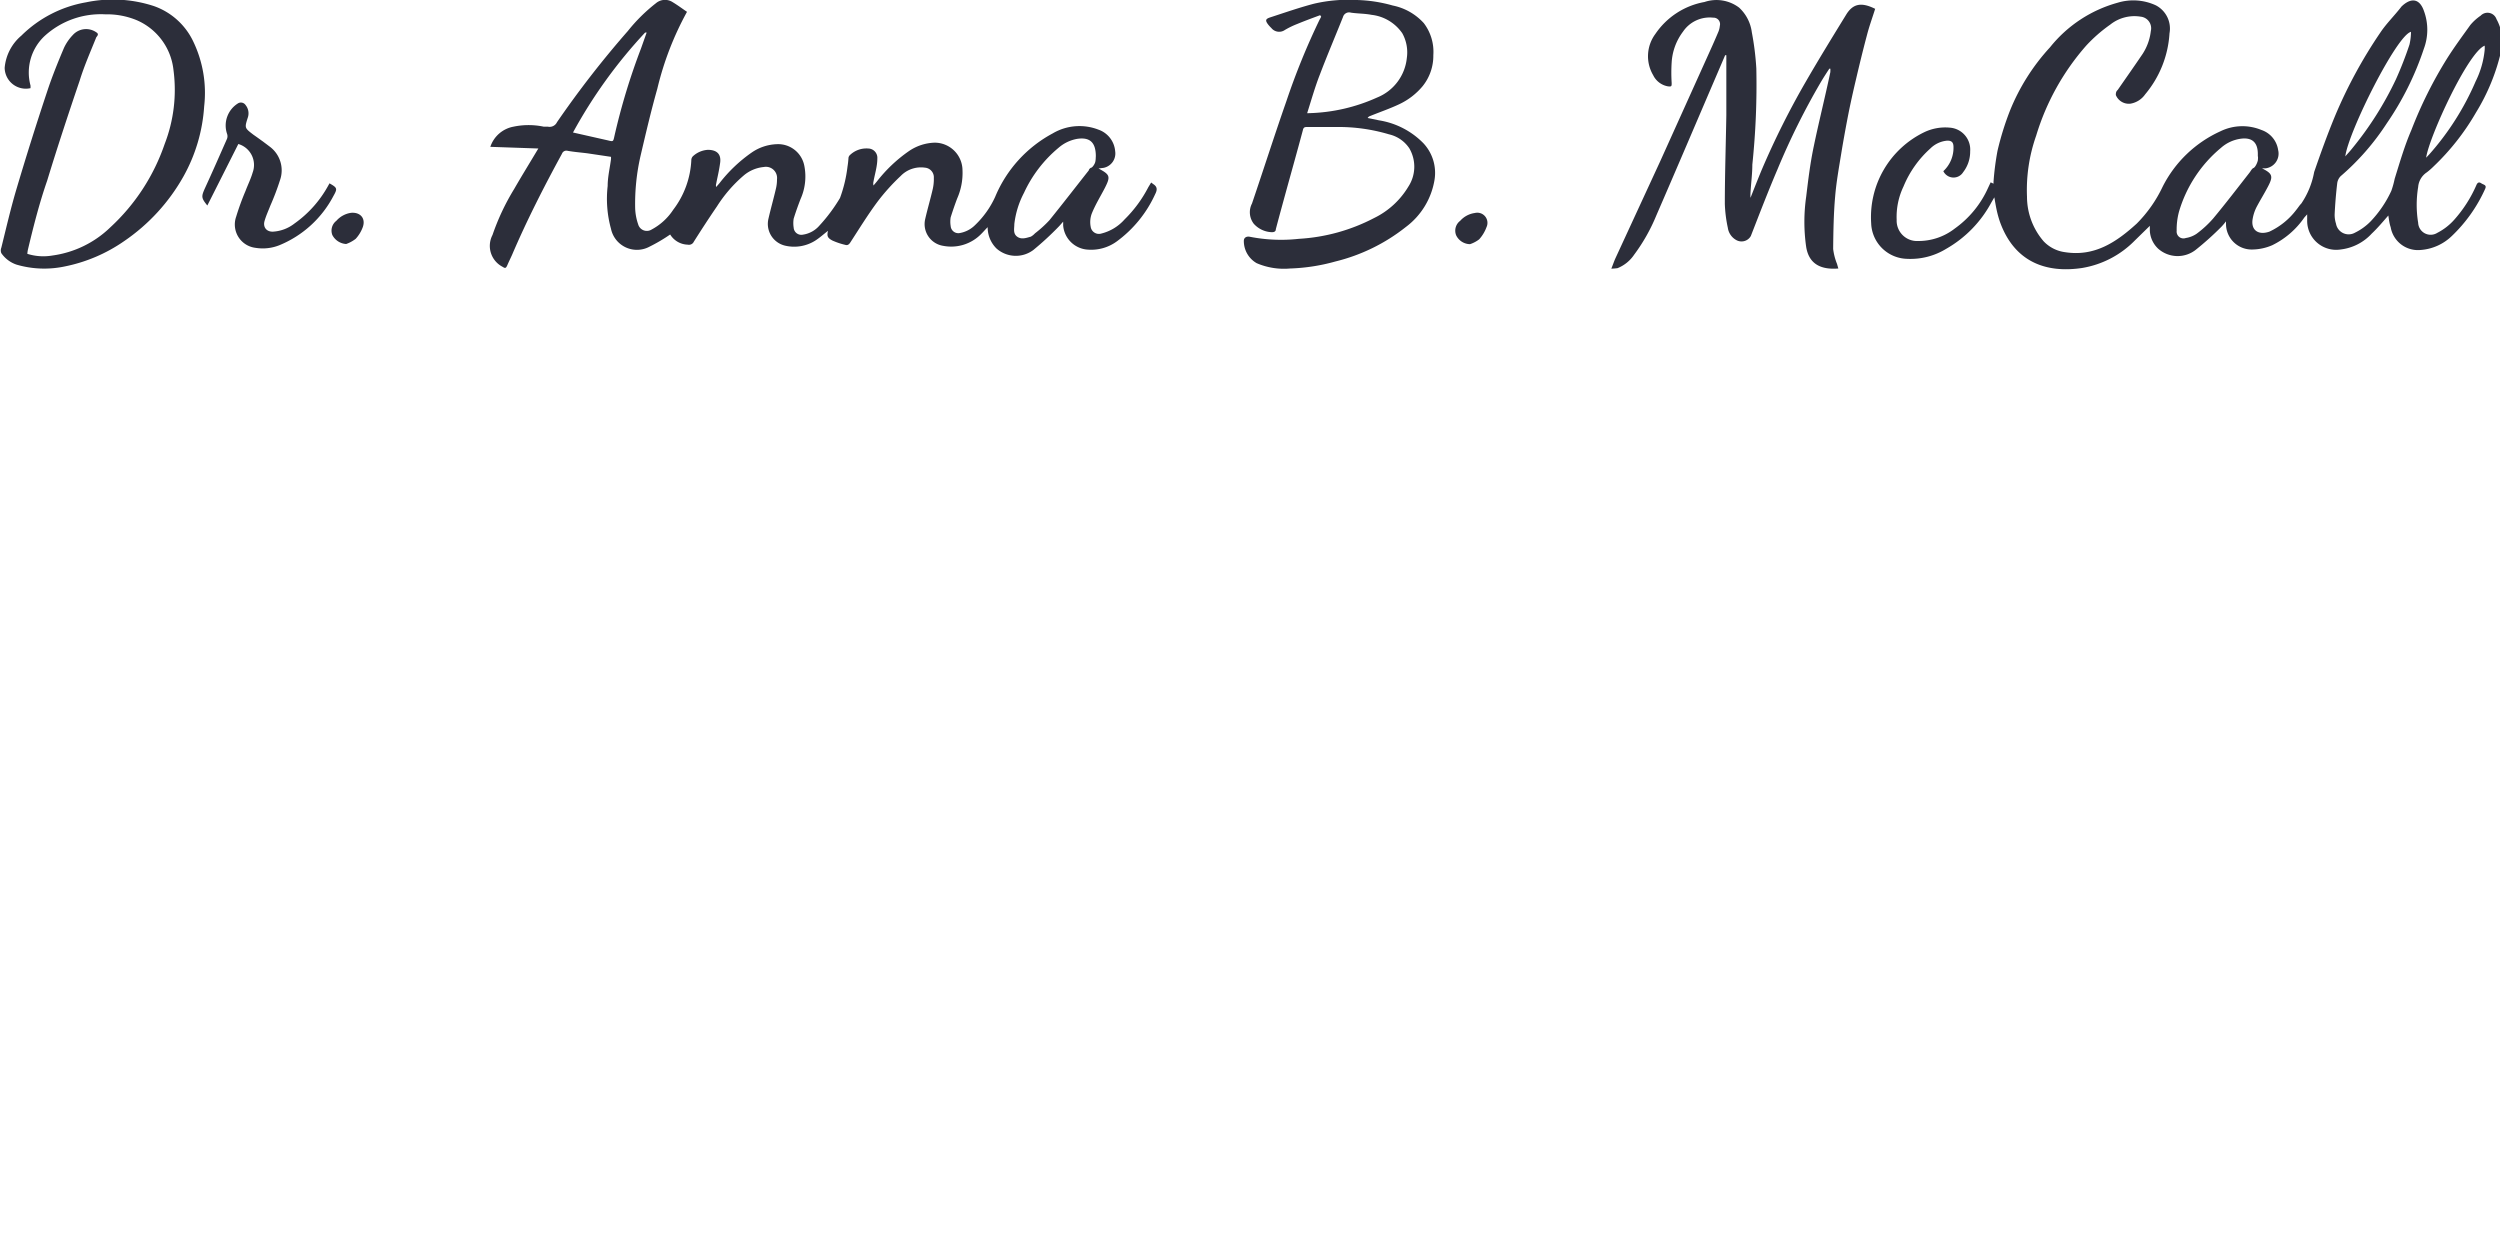
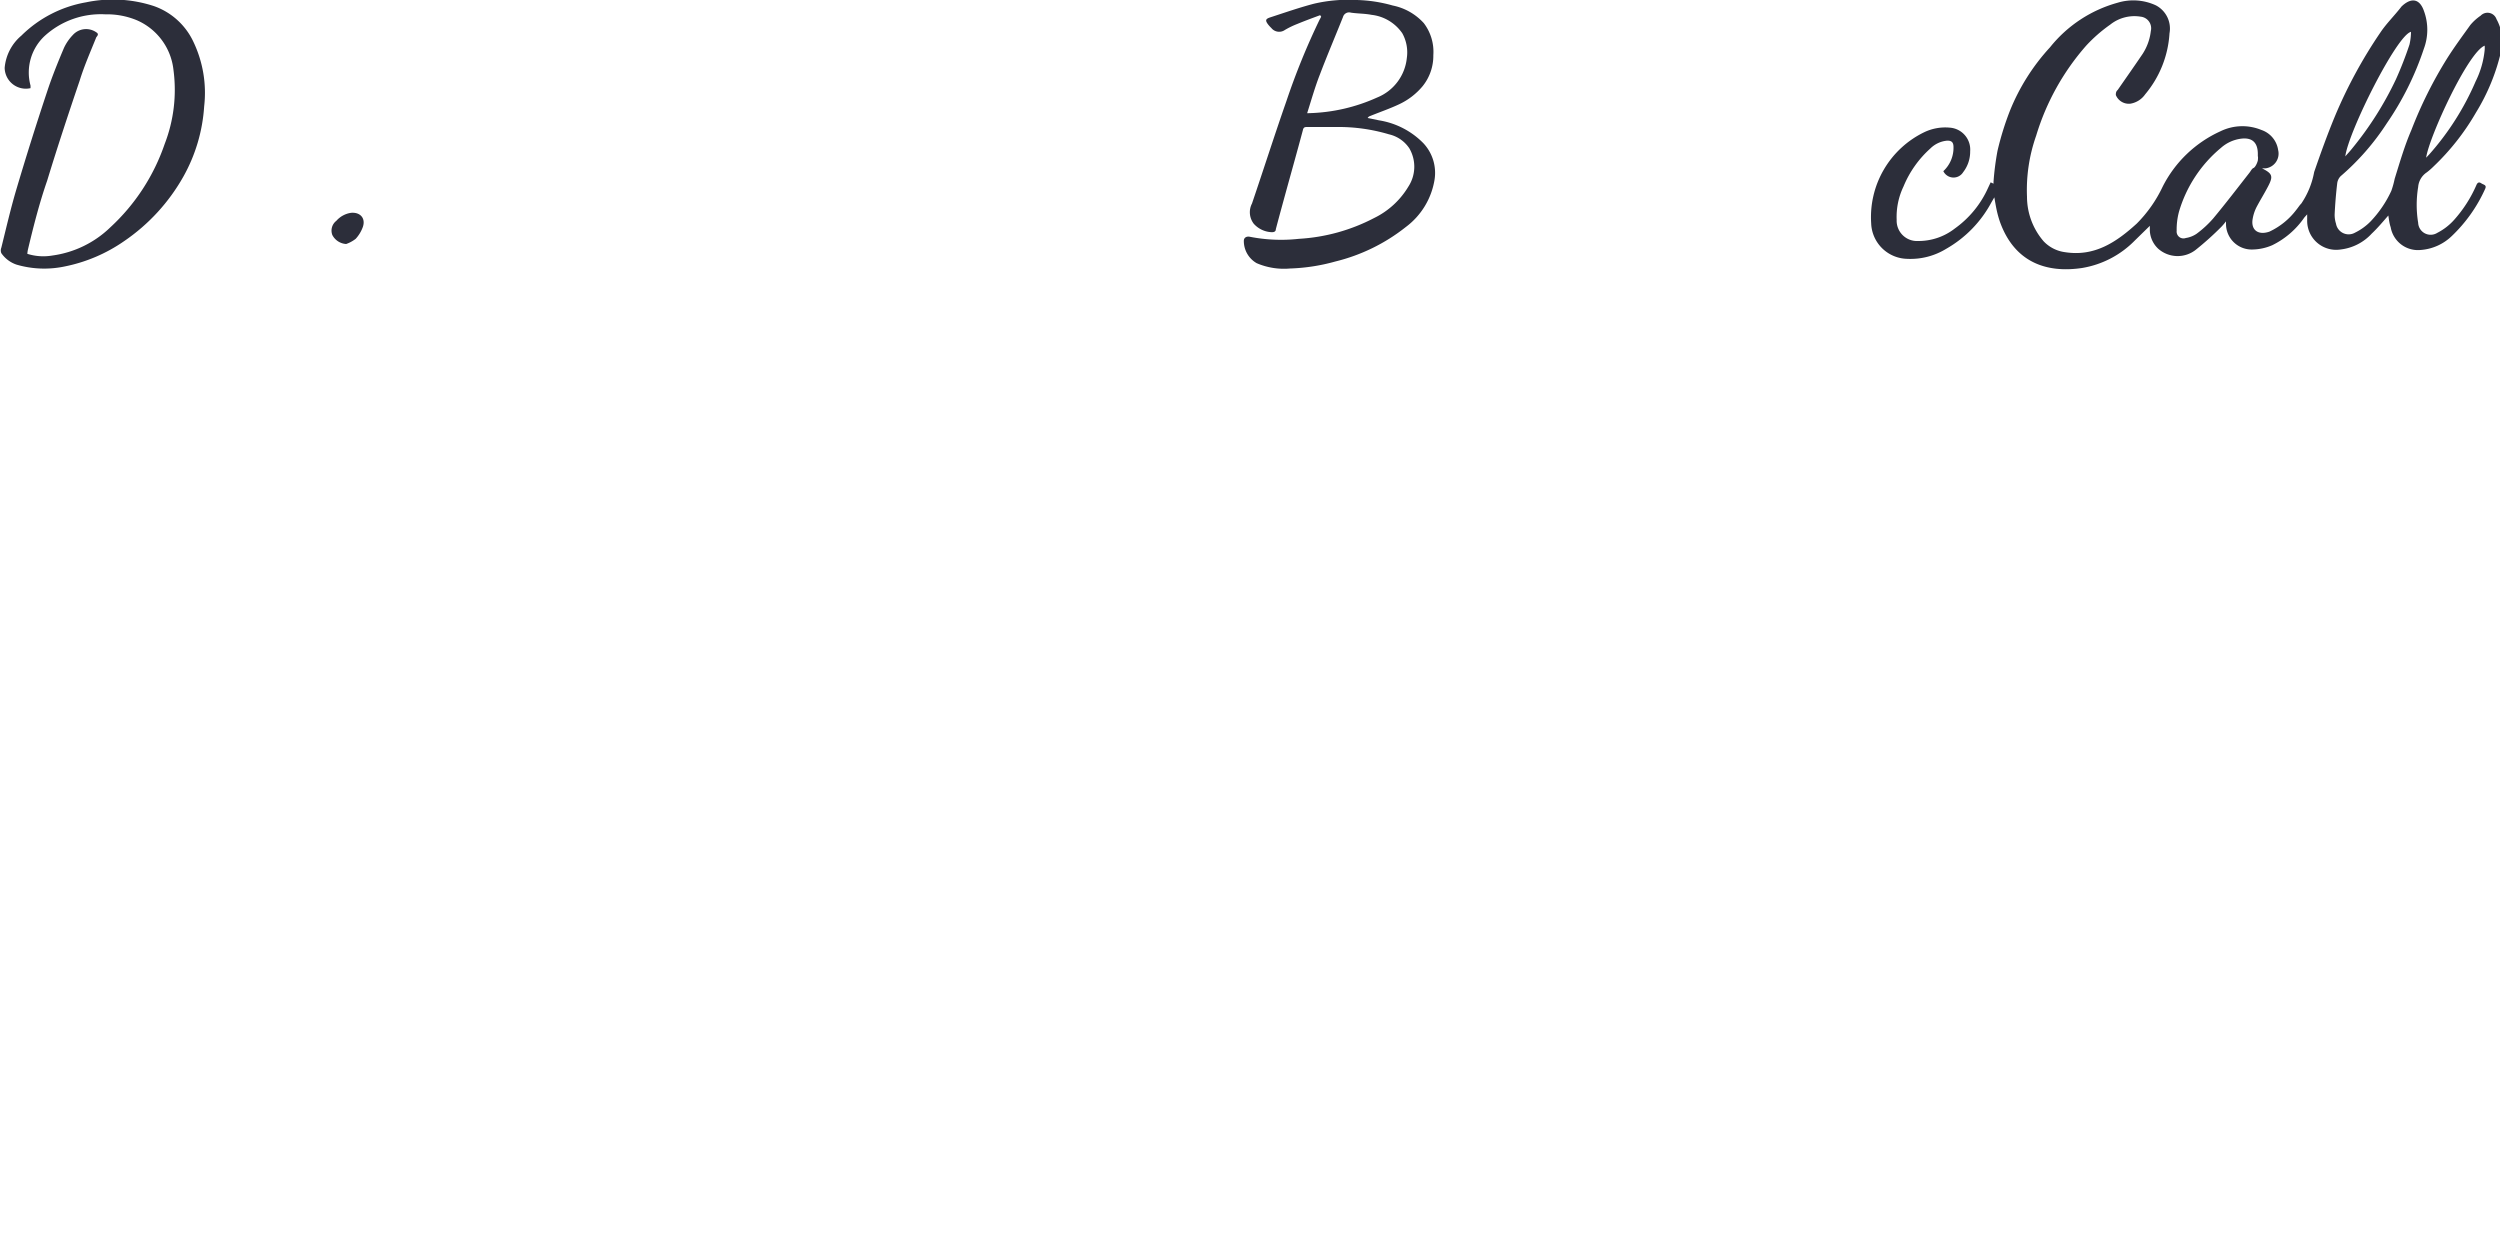
<svg xmlns="http://www.w3.org/2000/svg" viewBox="0 0 150 75">
  <defs>
    <style>.cls-1{fill:#2c2e3a;}</style>
  </defs>
  <title>hcp-partner</title>
  <g id="Layer_19" data-name="Layer 19">
-     <path class="cls-1" d="M65.91,10.11c.7.37.73.48.38,1.17-.27.52-.57,1-.79,1.55a1.47,1.47,0,0,0-.06.77.5.5,0,0,0,.65.41,2.74,2.74,0,0,0,1.38-.84,7.61,7.61,0,0,0,1.43-1.94l.17-.28.13.1c.25.16.24.35.11.6A7.21,7.21,0,0,1,67,14.49a2.6,2.6,0,0,1-1.69.49,1.58,1.58,0,0,1-1.52-1.45l0-.23c-.11.12-.19.22-.27.3A18,18,0,0,1,62,15a1.75,1.75,0,0,1-2.21-.09,1.78,1.78,0,0,1-.53-1.28c-.14.14-.25.27-.37.39a2.52,2.52,0,0,1-2.3.73,1.32,1.32,0,0,1-1.08-1.6c.14-.61.32-1.22.46-1.83a2.7,2.7,0,0,0,.06-.64.58.58,0,0,0-.53-.62,1.69,1.69,0,0,0-1.46.5,12.26,12.26,0,0,0-1.41,1.57c-.57.77-1.08,1.6-1.6,2.4-.08.13-.17.21-.32.16a4.14,4.14,0,0,1-.77-.26c-.3-.16-.33-.28-.26-.58-.25.19-.5.42-.77.59a2.37,2.37,0,0,1-1.8.3,1.34,1.34,0,0,1-1-1.63c.14-.61.31-1.2.45-1.81a2.32,2.32,0,0,0,.06-.54.67.67,0,0,0-.79-.74,2.18,2.18,0,0,0-1.22.52,8.22,8.22,0,0,0-1.59,1.84c-.48.7-.94,1.41-1.39,2.12a.32.32,0,0,1-.36.18,1.28,1.28,0,0,1-1.06-.61,10,10,0,0,1-1.24.73,1.59,1.59,0,0,1-2.31-1.07,6.78,6.78,0,0,1-.2-2.57c0-.54.13-1.07.2-1.61a1.29,1.29,0,0,0,0-.14l-1.41-.21c-.39-.05-.79-.08-1.19-.15a.28.28,0,0,0-.34.17c-1.09,2-2.11,4-3,6.08-.09.2-.19.4-.28.61s-.14.19-.3.09a1.41,1.41,0,0,1-.59-1.9,13.93,13.93,0,0,1,1.3-2.76c.46-.8.95-1.59,1.45-2.43l-2.88-.1a1.81,1.81,0,0,1,1.39-1.21,4.4,4.4,0,0,1,1.81,0l.25,0a.49.49,0,0,0,.55-.27,59.22,59.22,0,0,1,4.26-5.48A10.07,10.07,0,0,1,39.36.19a.84.84,0,0,1,1-.06c.3.18.58.39.86.58a18.41,18.41,0,0,0-1.78,4.61c-.37,1.31-.68,2.63-1,4a12.87,12.87,0,0,0-.33,3.19,3.32,3.32,0,0,0,.18.95.54.54,0,0,0,.81.31,3.53,3.53,0,0,0,1.29-1.18,5.31,5.31,0,0,0,1.09-3,.34.34,0,0,1,.09-.21,1.45,1.45,0,0,1,.9-.39c.53,0,.81.25.74.77s-.16.85-.24,1.27a.34.34,0,0,0,0,.19l.2-.23a8.81,8.81,0,0,1,1.92-1.83,2.83,2.83,0,0,1,1.54-.51,1.6,1.6,0,0,1,1.63,1.3,3.31,3.31,0,0,1-.23,2c-.15.39-.29.78-.41,1.17a1.74,1.74,0,0,0,0,.54.46.46,0,0,0,.55.42,1.62,1.62,0,0,0,1-.55,9.88,9.88,0,0,0,1.23-1.65A8.17,8.17,0,0,0,50.85,10a5.39,5.39,0,0,0,.06-.54A.29.29,0,0,1,51,9.3a1.43,1.43,0,0,1,1.09-.39.56.56,0,0,1,.55.61c0,.46-.15.92-.23,1.37a.49.49,0,0,0,0,.24l.21-.25a8.72,8.72,0,0,1,1.91-1.81,2.88,2.88,0,0,1,1.54-.51,1.67,1.67,0,0,1,1.68,1.65,3.79,3.79,0,0,1-.32,1.7c-.14.37-.27.75-.39,1.13a1.61,1.61,0,0,0,0,.52.46.46,0,0,0,.56.42,1.71,1.71,0,0,0,.91-.48,5.46,5.46,0,0,0,1.2-1.69A7.66,7.66,0,0,1,63.17,8a3.15,3.15,0,0,1,2.74-.22,1.5,1.5,0,0,1,1,1.29.88.88,0,0,1-.69,1Zm-.16-.73c0-.83-.35-1.16-1.11-1.05a2.32,2.32,0,0,0-1.13.54,7.7,7.7,0,0,0-2.07,2.7,5.31,5.31,0,0,0-.58,1.87c0,.27-.09.57.17.76s.56.07.82,0A1,1,0,0,0,62.1,14a7.06,7.06,0,0,0,.86-.78c.81-1,1.58-2,2.37-3,0-.06.09-.15.15-.16s.21-.21.24-.36S65.74,9.46,65.75,9.38ZM38.8,1.95l-.09,0a29.39,29.39,0,0,0-4.33,6l2.08.47c.33.08.33.09.4-.23a38.78,38.78,0,0,1,1.6-5.28Z" />
    <path class="cls-1" d="M143.3,12.93c-.33.38-.64.75-1,1.09a3,3,0,0,1-1.87.95,1.74,1.74,0,0,1-2-1.71c0-.11,0-.23,0-.4l-.17.19a5,5,0,0,1-1.92,1.66,3.07,3.07,0,0,1-1.18.26,1.54,1.54,0,0,1-1.6-1.51s0-.06,0-.18a3.75,3.75,0,0,1-.26.31A17.77,17.77,0,0,1,131.73,15a1.76,1.76,0,0,1-2.23-.07,1.58,1.58,0,0,1-.51-1.1l0-.28-.91.89a5.74,5.74,0,0,1-3.16,1.64c-2.15.32-4.05-.35-4.92-2.76a6.27,6.27,0,0,1-.2-.72c-.05-.23-.09-.47-.14-.76l-.18.31a7,7,0,0,1-2.71,2.78,4.1,4.1,0,0,1-2.35.6,2.21,2.21,0,0,1-2.15-2.14,5.66,5.66,0,0,1,3.17-5.45A2.92,2.92,0,0,1,117,7.66a1.32,1.32,0,0,1,1.21,1.42,2,2,0,0,1-.42,1.25.68.68,0,0,1-1.19-.06,1.91,1.91,0,0,0,.61-1.44c0-.28-.1-.4-.39-.39a1.64,1.64,0,0,0-1,.47,6.26,6.26,0,0,0-1.61,2.28,4.22,4.22,0,0,0-.41,2,1.22,1.22,0,0,0,1.29,1.27,3.54,3.54,0,0,0,2.2-.75,6,6,0,0,0,2-2.45l.15-.32.17.08a.86.86,0,0,0,0-.1,16.79,16.79,0,0,1,.24-1.87,17.69,17.69,0,0,1,.74-2.39A12.52,12.52,0,0,1,123,2.84,7.88,7.88,0,0,1,127.07.16a3.22,3.22,0,0,1,2.28.16A1.57,1.57,0,0,1,130.17,2a6.28,6.28,0,0,1-1.46,3.66,1.35,1.35,0,0,1-.88.56.84.84,0,0,1-.88-.52c0-.08,0-.21.11-.3.5-.72,1-1.43,1.5-2.17a3.18,3.18,0,0,0,.49-1.37.7.7,0,0,0-.61-.86,2.33,2.33,0,0,0-1.83.48,9,9,0,0,0-1.44,1.26,14.54,14.54,0,0,0-3,5.4,9.81,9.81,0,0,0-.55,3.67,4.1,4.1,0,0,0,1,2.67,2.15,2.15,0,0,0,1.28.65c1.77.28,3.08-.6,4.3-1.71a7.89,7.89,0,0,0,1.55-2.2,7.22,7.22,0,0,1,3.47-3.34,3,3,0,0,1,2.47-.08,1.5,1.5,0,0,1,1,1.21.89.89,0,0,1-.75,1.09l-.22,0s0,0,0,0c.63.32.69.47.35,1.11-.22.42-.47.82-.69,1.24a2.49,2.49,0,0,0-.22.68c-.12.67.33,1,1,.77a4.29,4.29,0,0,0,1.61-1.3c.11-.13.19-.27.31-.39a4.94,4.94,0,0,0,.77-1.89c.39-1.13.8-2.27,1.26-3.38a28.41,28.41,0,0,1,2.72-5c.37-.55.84-1,1.27-1.56l.09-.08c.55-.46,1-.33,1.24.34a3.26,3.26,0,0,1,0,2.29,17.78,17.78,0,0,1-2.23,4.48,14.74,14.74,0,0,1-2.76,3.16.74.74,0,0,0-.21.45c-.07.6-.12,1.2-.15,1.81a1.73,1.73,0,0,0,.08.59.77.77,0,0,0,1.14.54,3.4,3.4,0,0,0,.94-.68,6.78,6.78,0,0,0,1.24-1.83,5.27,5.27,0,0,0,.2-.72c.31-1,.6-2,1-2.92a25.3,25.3,0,0,1,2.15-4.31c.43-.68.91-1.33,1.39-2a3,3,0,0,1,.62-.56.57.57,0,0,1,.95.21,2.73,2.73,0,0,1,.28,1.91,12.25,12.25,0,0,1-1.51,3.69A14.36,14.36,0,0,1,146,10a4.22,4.22,0,0,1-.39.34,1.16,1.16,0,0,0-.52.88,6.63,6.63,0,0,0,0,2.15.75.75,0,0,0,1.15.6,3.48,3.48,0,0,0,1-.77,7.75,7.75,0,0,0,1.35-2.11c.07-.15.16-.18.29-.09s.34.09.23.33a9,9,0,0,1-2,2.83,3,3,0,0,1-1.89.84,1.66,1.66,0,0,1-1.78-1.37C143.36,13.4,143.34,13.18,143.3,12.93Zm-7.83-3.54h0s0-.1,0-.15c0-.69-.34-1-1-.92a2.25,2.25,0,0,0-1.21.55,7.84,7.84,0,0,0-2.52,3.83,4.14,4.14,0,0,0-.14,1.15.41.41,0,0,0,.55.43,1.59,1.59,0,0,0,.64-.25,6.21,6.21,0,0,0,1-.92c.75-.9,1.46-1.83,2.18-2.75.08-.1.14-.24.24-.28s.22-.28.26-.45A1.43,1.43,0,0,0,135.48,9.39Zm5.24,0c.15-.17.31-.34.45-.52a20,20,0,0,0,2.6-4.12,21.72,21.72,0,0,0,.81-2.08,3.56,3.56,0,0,0,.09-.76C143.8,2.11,140.91,7.9,140.72,9.37Zm4.85.08.19-.2a16.27,16.27,0,0,0,2.79-4.39A5.42,5.42,0,0,0,149.08,3a1.68,1.68,0,0,0,0-.26C148.08,3.13,145.75,8.21,145.57,9.45Z" />
-     <path class="cls-1" d="M96.68,16.12c.1-.25.16-.43.24-.61l2.7-5.85,3-6.65q.25-.55.49-1.12a1.26,1.26,0,0,0,.08-.34.39.39,0,0,0-.4-.49,1.93,1.93,0,0,0-1.81.84,3.4,3.4,0,0,0-.68,1.84,9.76,9.76,0,0,0,0,1.24c0,.19,0,.23-.23.2a1.22,1.22,0,0,1-.88-.67,2.24,2.24,0,0,1,.13-2.47A4.53,4.53,0,0,1,102.27.12a2.25,2.25,0,0,1,2.08.34,2.44,2.44,0,0,1,.76,1.48,16.85,16.85,0,0,1,.27,2.17,46.15,46.15,0,0,1-.24,5.77c0,.56-.08,1.13-.11,1.69a2,2,0,0,0,0,.3c.24-.61.46-1.17.69-1.72a48.91,48.91,0,0,1,2.6-5.2c.79-1.37,1.62-2.72,2.45-4.07.41-.67.92-.76,1.74-.35-.16.51-.34,1-.48,1.53-.24.9-.46,1.8-.67,2.7-.15.63-.29,1.26-.42,1.89-.17.86-.33,1.73-.47,2.59s-.29,1.69-.36,2.54c-.09,1-.11,2.1-.12,3.16a3.47,3.47,0,0,0,.23.89l.08.28c-1,.08-1.76-.23-1.93-1.3a10.57,10.57,0,0,1,0-3c.12-1,.24-2,.45-3,.31-1.5.69-3,1-4.48a1.41,1.41,0,0,0,0-.21l-.06,0c-.17.26-.34.52-.5.79a42.92,42.92,0,0,0-2.61,5.25c-.56,1.31-1.07,2.64-1.6,4a.64.64,0,0,1-.88.24,1,1,0,0,1-.5-.73,8.06,8.06,0,0,1-.18-1.43c0-1.78.06-3.55.09-5.33,0-.59,0-1.18,0-1.77s0-1,0-1.57c0-.09,0-.17,0-.26h-.07l-.51,1.19c-1.21,2.82-2.41,5.64-3.63,8.45a10.79,10.79,0,0,1-1.32,2.33,2.18,2.18,0,0,1-1,.81A3.64,3.64,0,0,1,96.68,16.12Z" />
    <path class="cls-1" d="M79.21.91c-.46.17-.92.34-1.38.53a5.07,5.07,0,0,0-.74.36.6.6,0,0,1-.81-.12,1.89,1.89,0,0,1-.2-.22c-.17-.23-.15-.32.11-.41C77.08.76,78,.44,78.85.22A9.1,9.1,0,0,1,81.4,0a8.63,8.63,0,0,1,2.16.33,3.43,3.43,0,0,1,1.87,1.06A2.84,2.84,0,0,1,86,3.31a2.9,2.9,0,0,1-.65,1.87,4.08,4.08,0,0,1-1.39,1.07c-.57.27-1.16.47-1.75.71a.25.25,0,0,0-.15.12l.68.14a4.78,4.78,0,0,1,2.65,1.36,2.6,2.6,0,0,1,.68,2.22,4.42,4.42,0,0,1-1.72,2.82,11,11,0,0,1-4.23,2.07,11.37,11.37,0,0,1-2.72.42,4.13,4.13,0,0,1-2-.32,1.53,1.53,0,0,1-.77-1.34c0-.19.16-.29.38-.24a9.7,9.7,0,0,0,2.92.12,11.11,11.11,0,0,0,4.52-1.25A4.88,4.88,0,0,0,84.5,11.2a2.19,2.19,0,0,0,.06-2.3,2,2,0,0,0-1.22-.84,10.56,10.56,0,0,0-3.12-.44H78.45c-.15,0-.24,0-.28.2-.35,1.31-.72,2.62-1.08,3.93-.18.66-.36,1.31-.54,2,0,.15-.12.19-.27.18a1.52,1.52,0,0,1-1.05-.5,1.13,1.13,0,0,1-.11-1.22c.68-2,1.35-4.1,2.06-6.13a41.94,41.94,0,0,1,2-4.91A1.32,1.32,0,0,0,79.27,1Zm-.78,5.88.11,0a10.57,10.57,0,0,0,4.09-.94,2.87,2.87,0,0,0,1.78-2.37A2.36,2.36,0,0,0,84.14,2,2.59,2.59,0,0,0,82.29.89c-.41-.08-.82-.07-1.23-.13a.38.38,0,0,0-.48.26c-.46,1.15-.95,2.3-1.39,3.46C78.9,5.22,78.68,6,78.43,6.79Z" />
    <path class="cls-1" d="M1.64,15.23a3.2,3.2,0,0,0,1.51.1,6.19,6.19,0,0,0,3.47-1.69,12.14,12.14,0,0,0,3.26-5,9,9,0,0,0,.53-4.43,3.68,3.68,0,0,0-2.21-3A4.66,4.66,0,0,0,6.32.86,5,5,0,0,0,2.71,2.13a3,3,0,0,0-.88,3,1.37,1.37,0,0,1,0,.16A1.27,1.27,0,0,1,.28,4.07a2.84,2.84,0,0,1,1-1.93,7.28,7.28,0,0,1,3.88-2A7.9,7.9,0,0,1,9.22.36,4.12,4.12,0,0,1,11.6,2.5a7.1,7.1,0,0,1,.65,3.88A9.9,9.9,0,0,1,11,10.6a11.52,11.52,0,0,1-3.54,3.86A9.53,9.53,0,0,1,3.82,16,5.92,5.92,0,0,1,1,15.88a1.81,1.81,0,0,1-.92-.69.44.44,0,0,1,0-.33c.29-1.17.56-2.34.9-3.49q.89-3,1.86-5.91c.29-.88.64-1.74,1-2.59a2.89,2.89,0,0,1,.53-.77,1.07,1.07,0,0,1,1.41-.16c.15.09.09.19,0,.29-.35.87-.73,1.73-1,2.61-.68,2-1.34,4-1.95,6C2.36,12.19,2,13.61,1.67,15A2,2,0,0,0,1.64,15.23Z" />
-     <path class="cls-1" d="M19.77,11h0c.47.27.49.31.23.77a6.4,6.4,0,0,1-3.23,2.94,2.68,2.68,0,0,1-1.44.16A1.41,1.41,0,0,1,14.17,13a15.37,15.37,0,0,1,.56-1.54c.14-.37.32-.73.43-1.11a1.31,1.31,0,0,0-.86-1.71l-1.86,3.69c-.37-.45-.36-.54-.16-1,.46-1,.9-2,1.34-3a.43.43,0,0,0,0-.31,1.56,1.56,0,0,1,.68-1.83.34.34,0,0,1,.44.12.79.79,0,0,1,.12.77c-.19.6-.18.6.34,1,.33.23.66.47,1,.73a1.77,1.77,0,0,1,.6,2,15.38,15.38,0,0,1-.58,1.53c-.12.31-.26.61-.35.93s.08.63.49.63a2.31,2.31,0,0,0,1.31-.49,6.75,6.75,0,0,0,2-2.23Z" />
-     <path class="cls-1" d="M88.2,14.65a.94.94,0,0,1-.83-.53.74.74,0,0,1,.24-.87,1.44,1.44,0,0,1,.88-.47.61.61,0,0,1,.7.85,2.23,2.23,0,0,1-.44.73A1.86,1.86,0,0,1,88.2,14.65Z" />
    <path class="cls-1" d="M20.77,14.64a1,1,0,0,1-.83-.54.74.74,0,0,1,.24-.85,1.45,1.45,0,0,1,.88-.48c.56-.05.89.33.71.85a2.09,2.09,0,0,1-.43.71A2,2,0,0,1,20.77,14.64Z" />
  </g>
</svg>